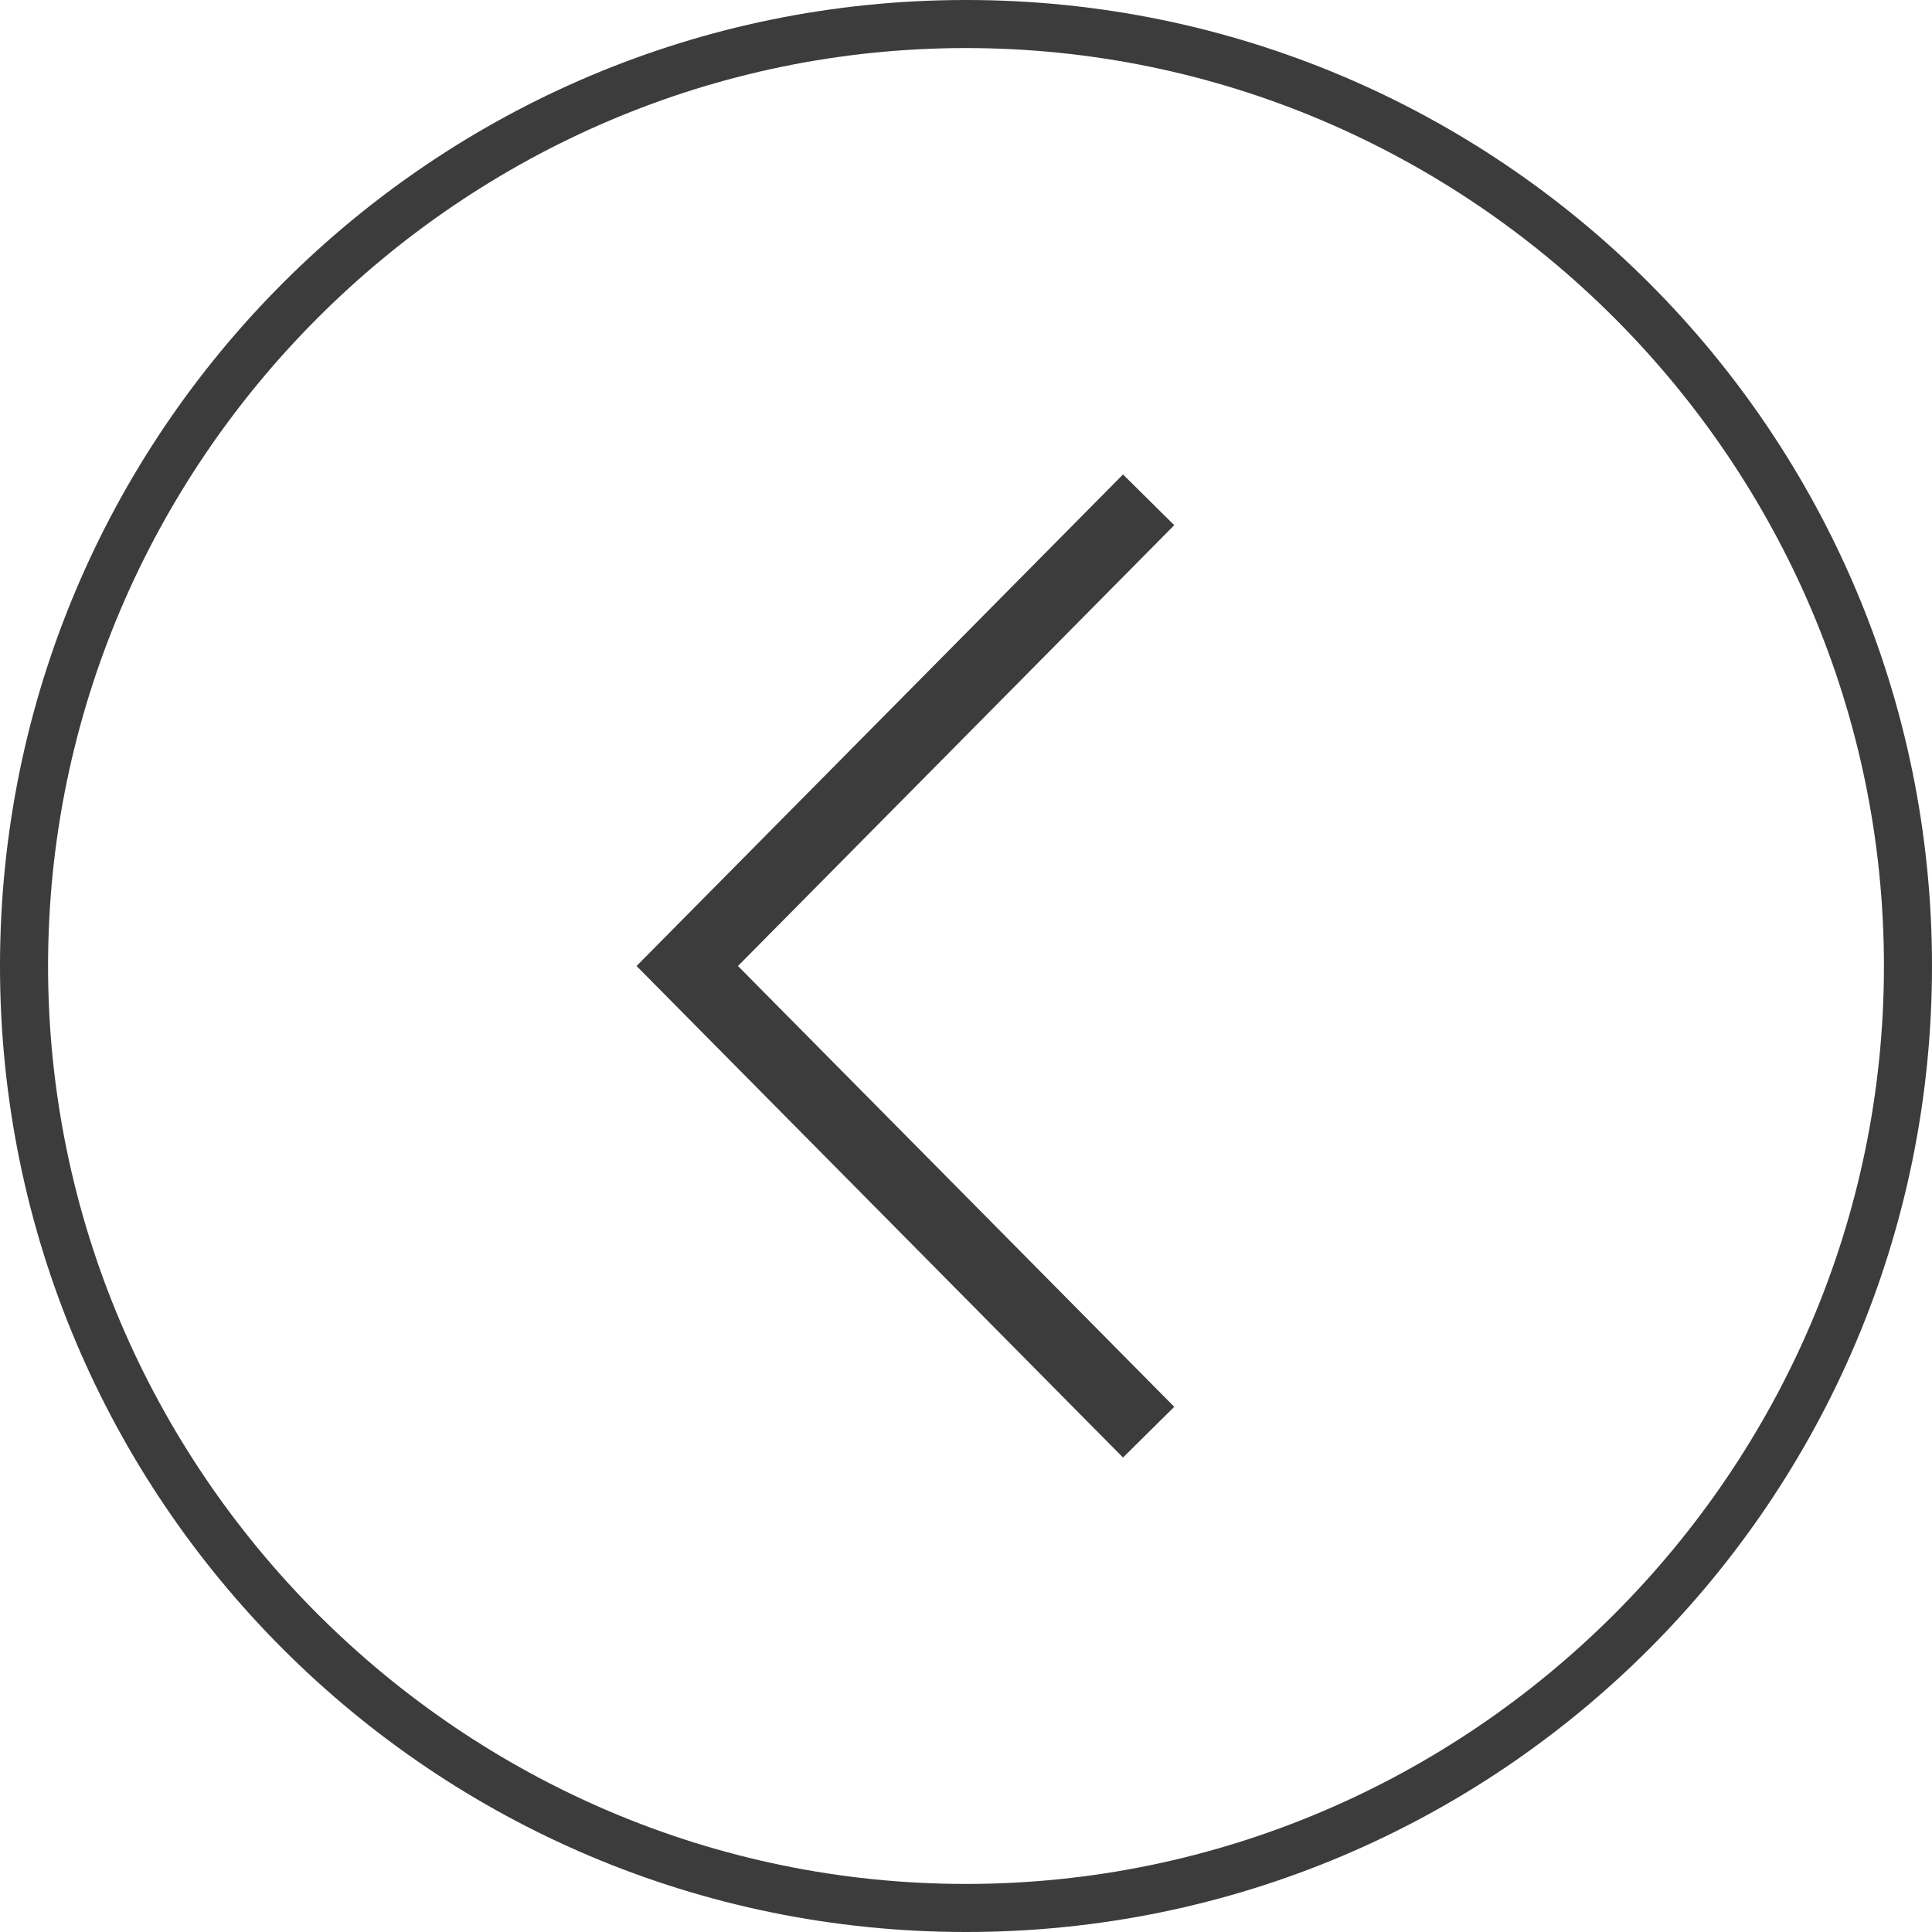
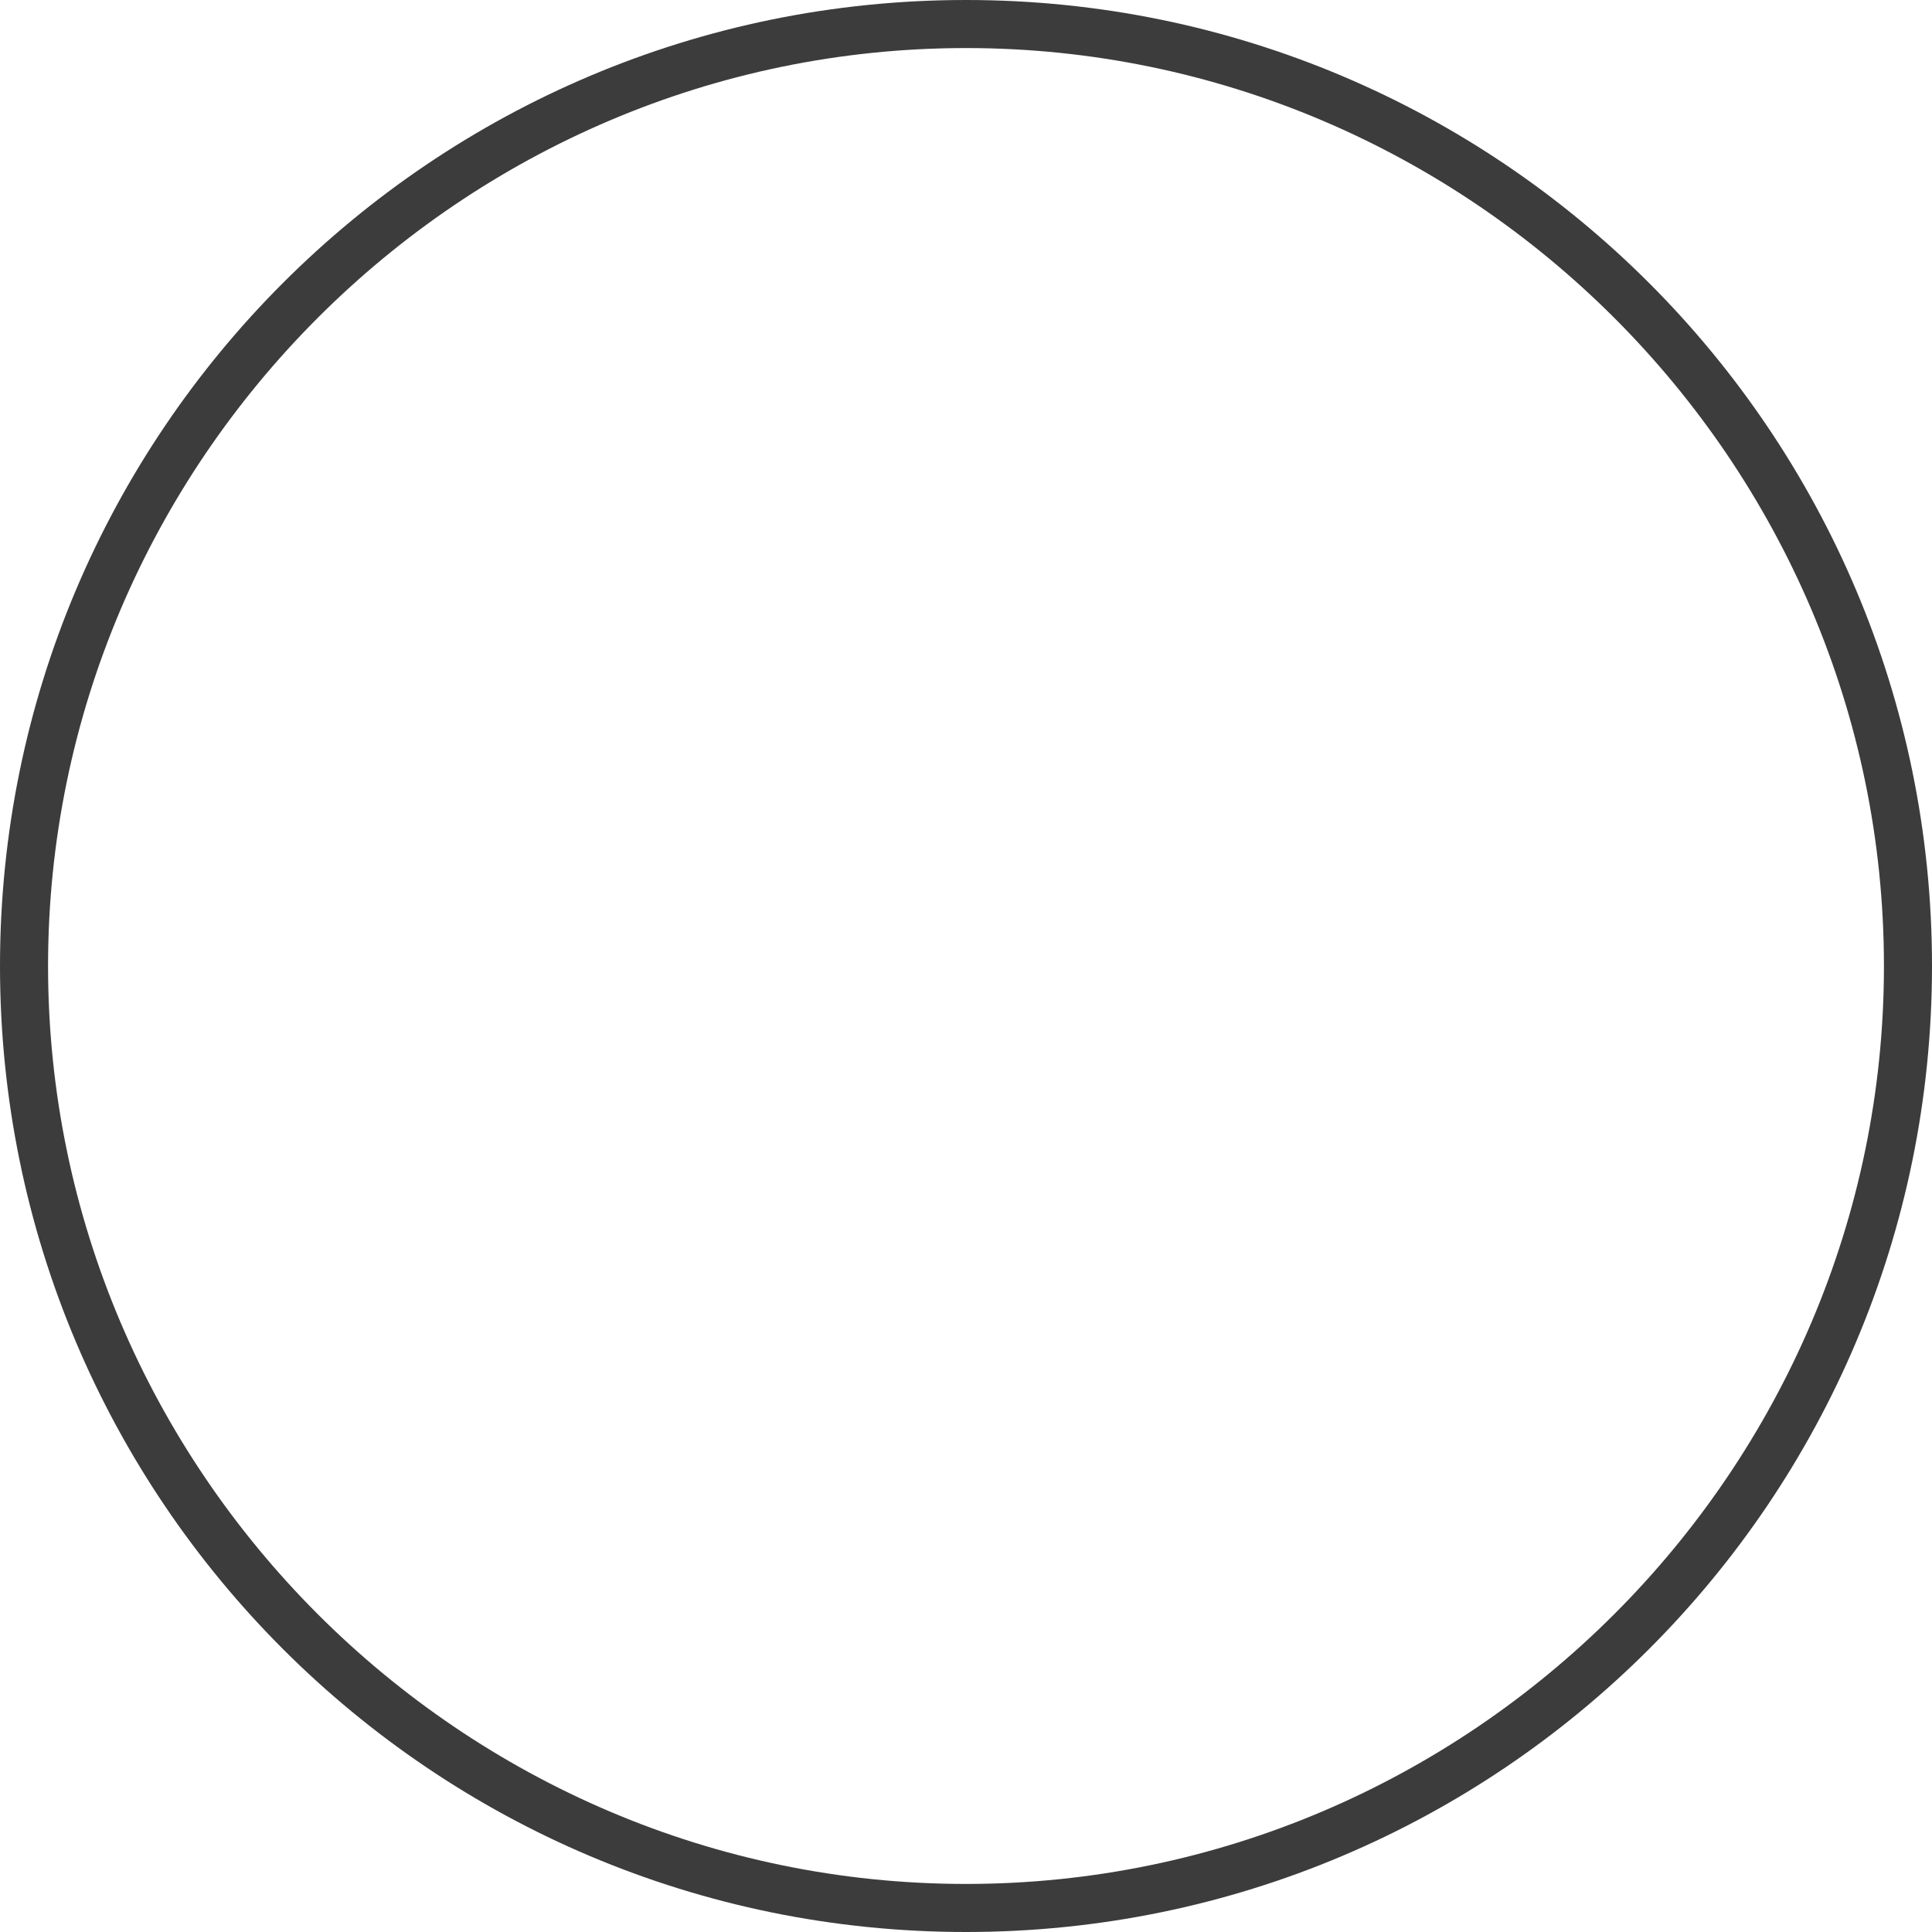
<svg xmlns="http://www.w3.org/2000/svg" version="1.1" id="Layer_1" x="0px" y="0px" width="40.2px" height="40.2px" viewBox="0 0 40.2 40.2" style="enable-background:new 0 0 40.2 40.2;" xml:space="preserve">
  <style type="text/css">
	.st0{fill:#3C3C3C;}
	.st1{fill:none;stroke:#3C3C3C;stroke-width:1.5;stroke-miterlimit:10;}
</style>
  <g>
    <path class="st0" d="M20.1,1c10.5,0,19.1,8.6,19.1,19.1s-8.6,19.1-19.1,19.1S1,30.6,1,20.1S9.6,1,20.1,1 M20.1,0C9,0,0,9,0,20.1   s9,20.1,20.1,20.1s20.1-9,20.1-20.1S31.2,0,20.1,0L20.1,0z" />
  </g>
-   <polyline class="st1" points="23.9,29.8 14.3,20.1 23.9,10.4 " />
</svg>